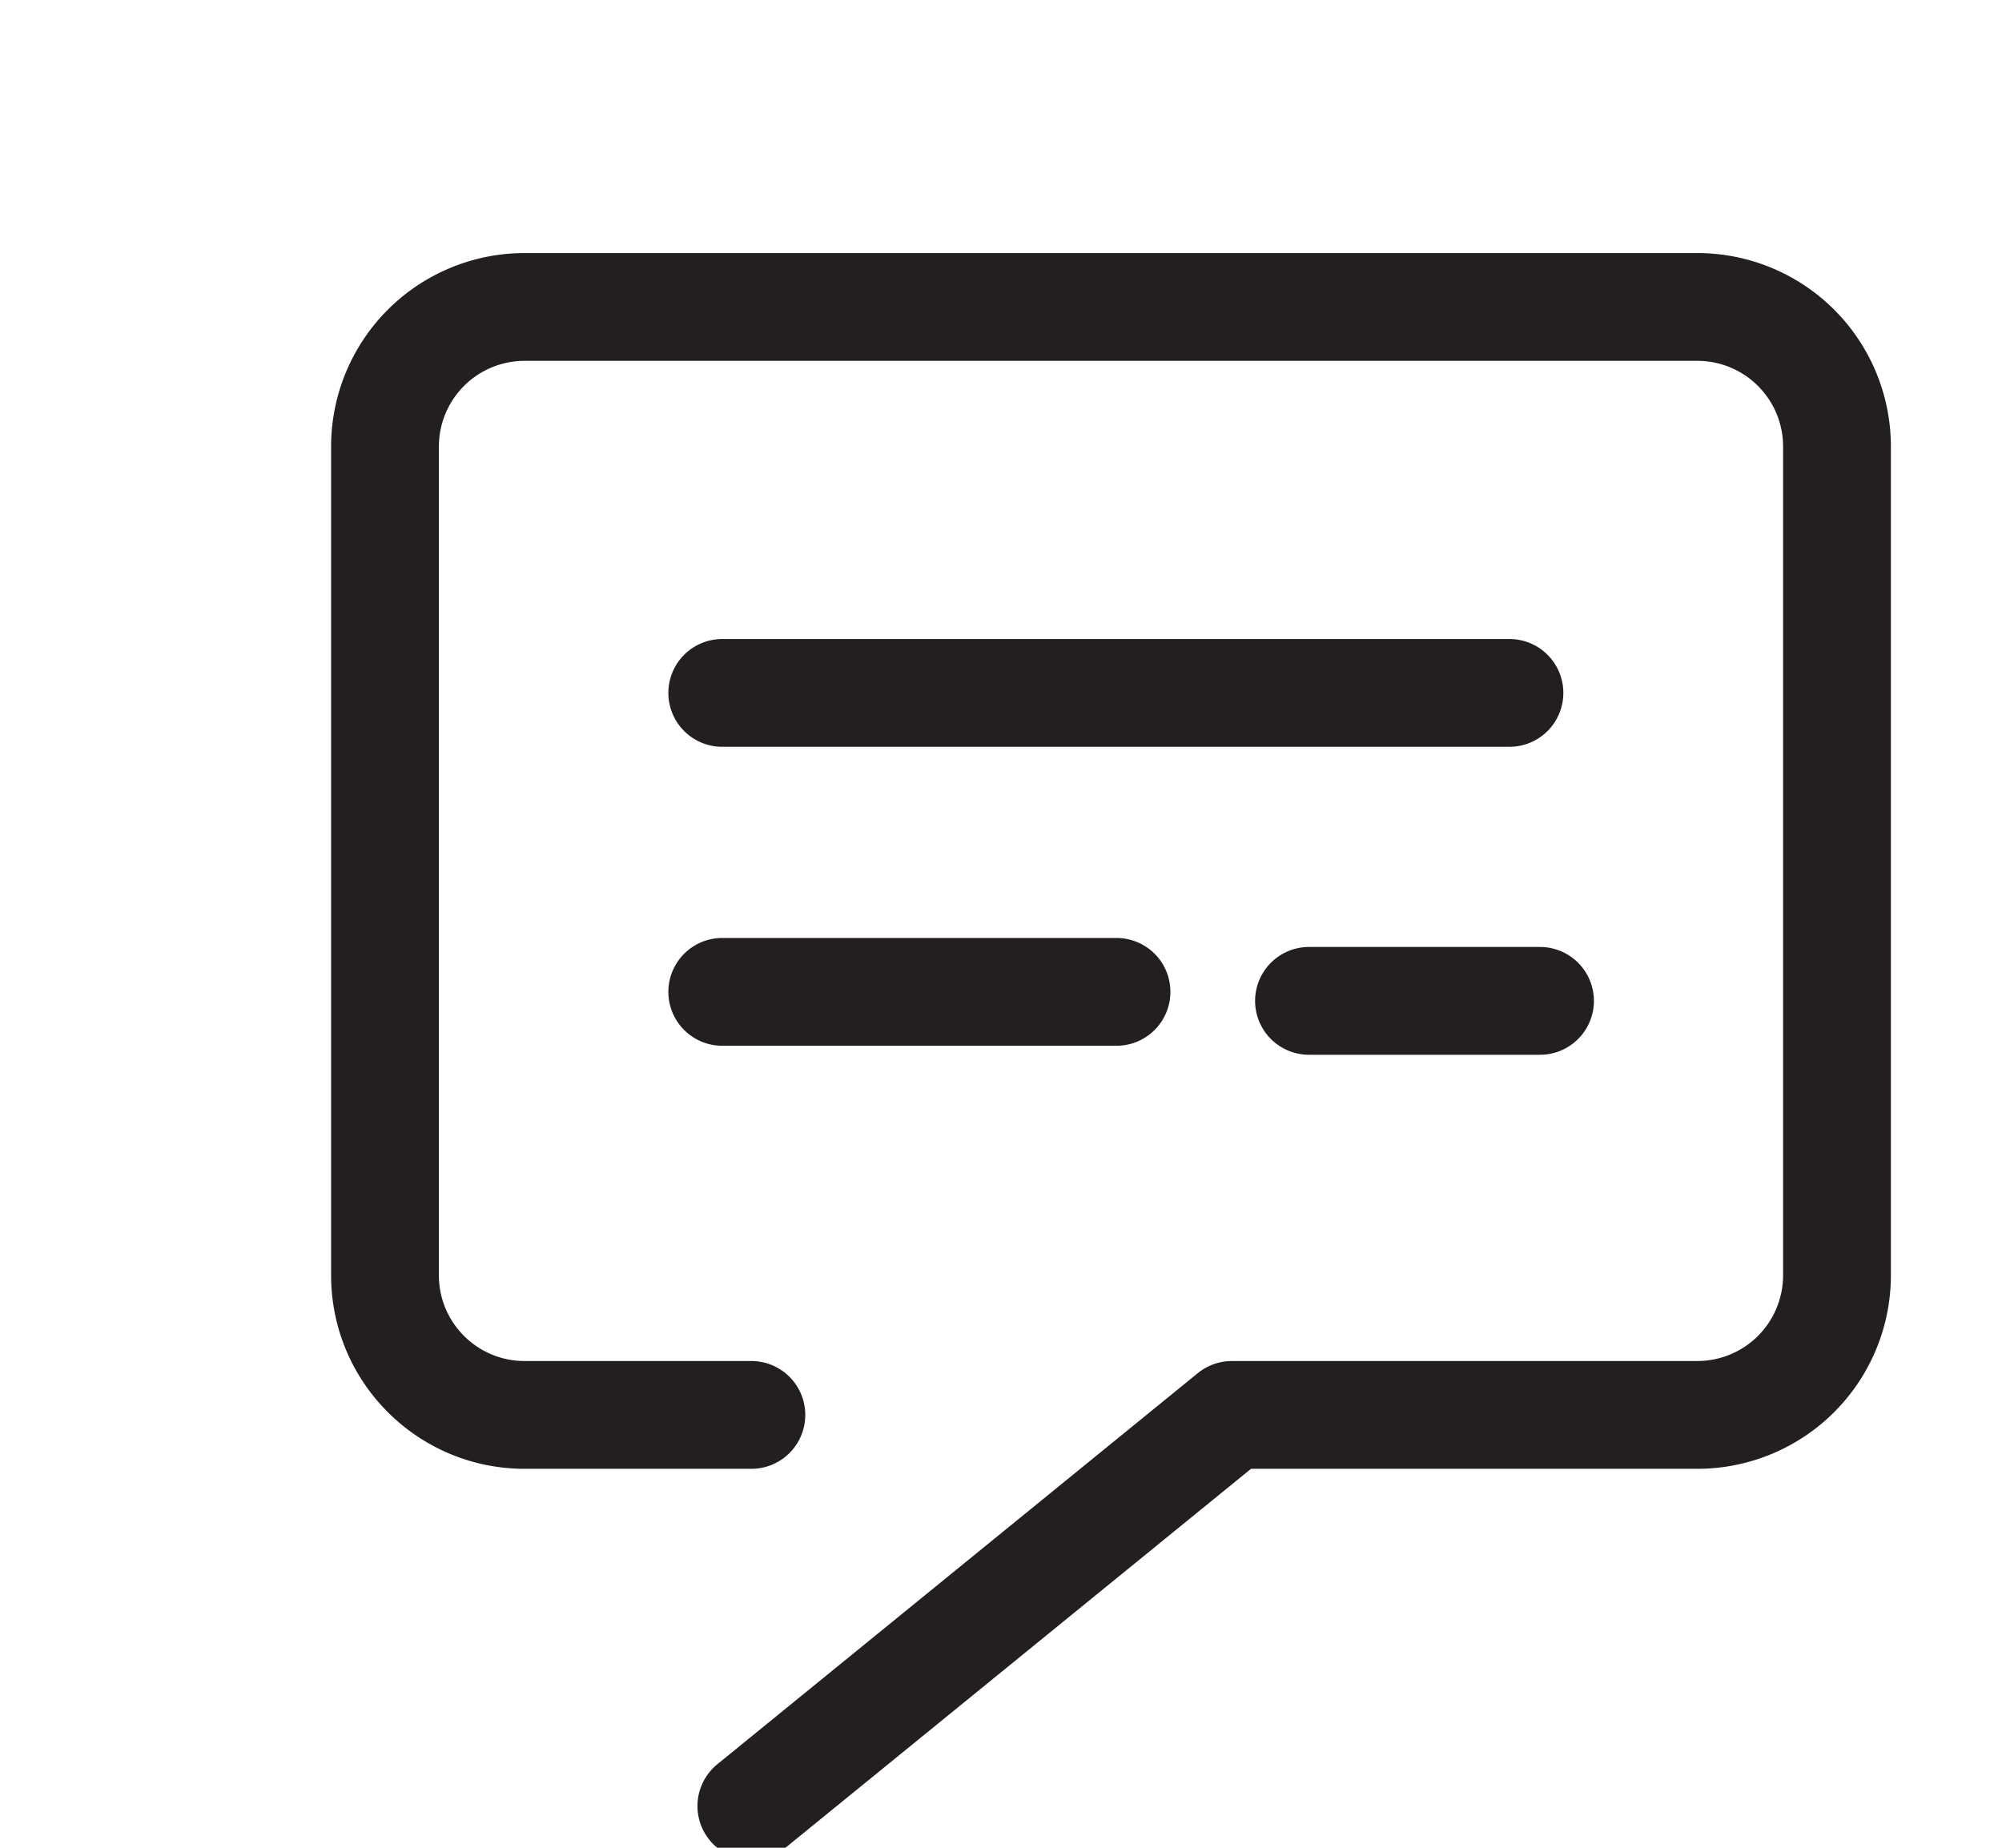
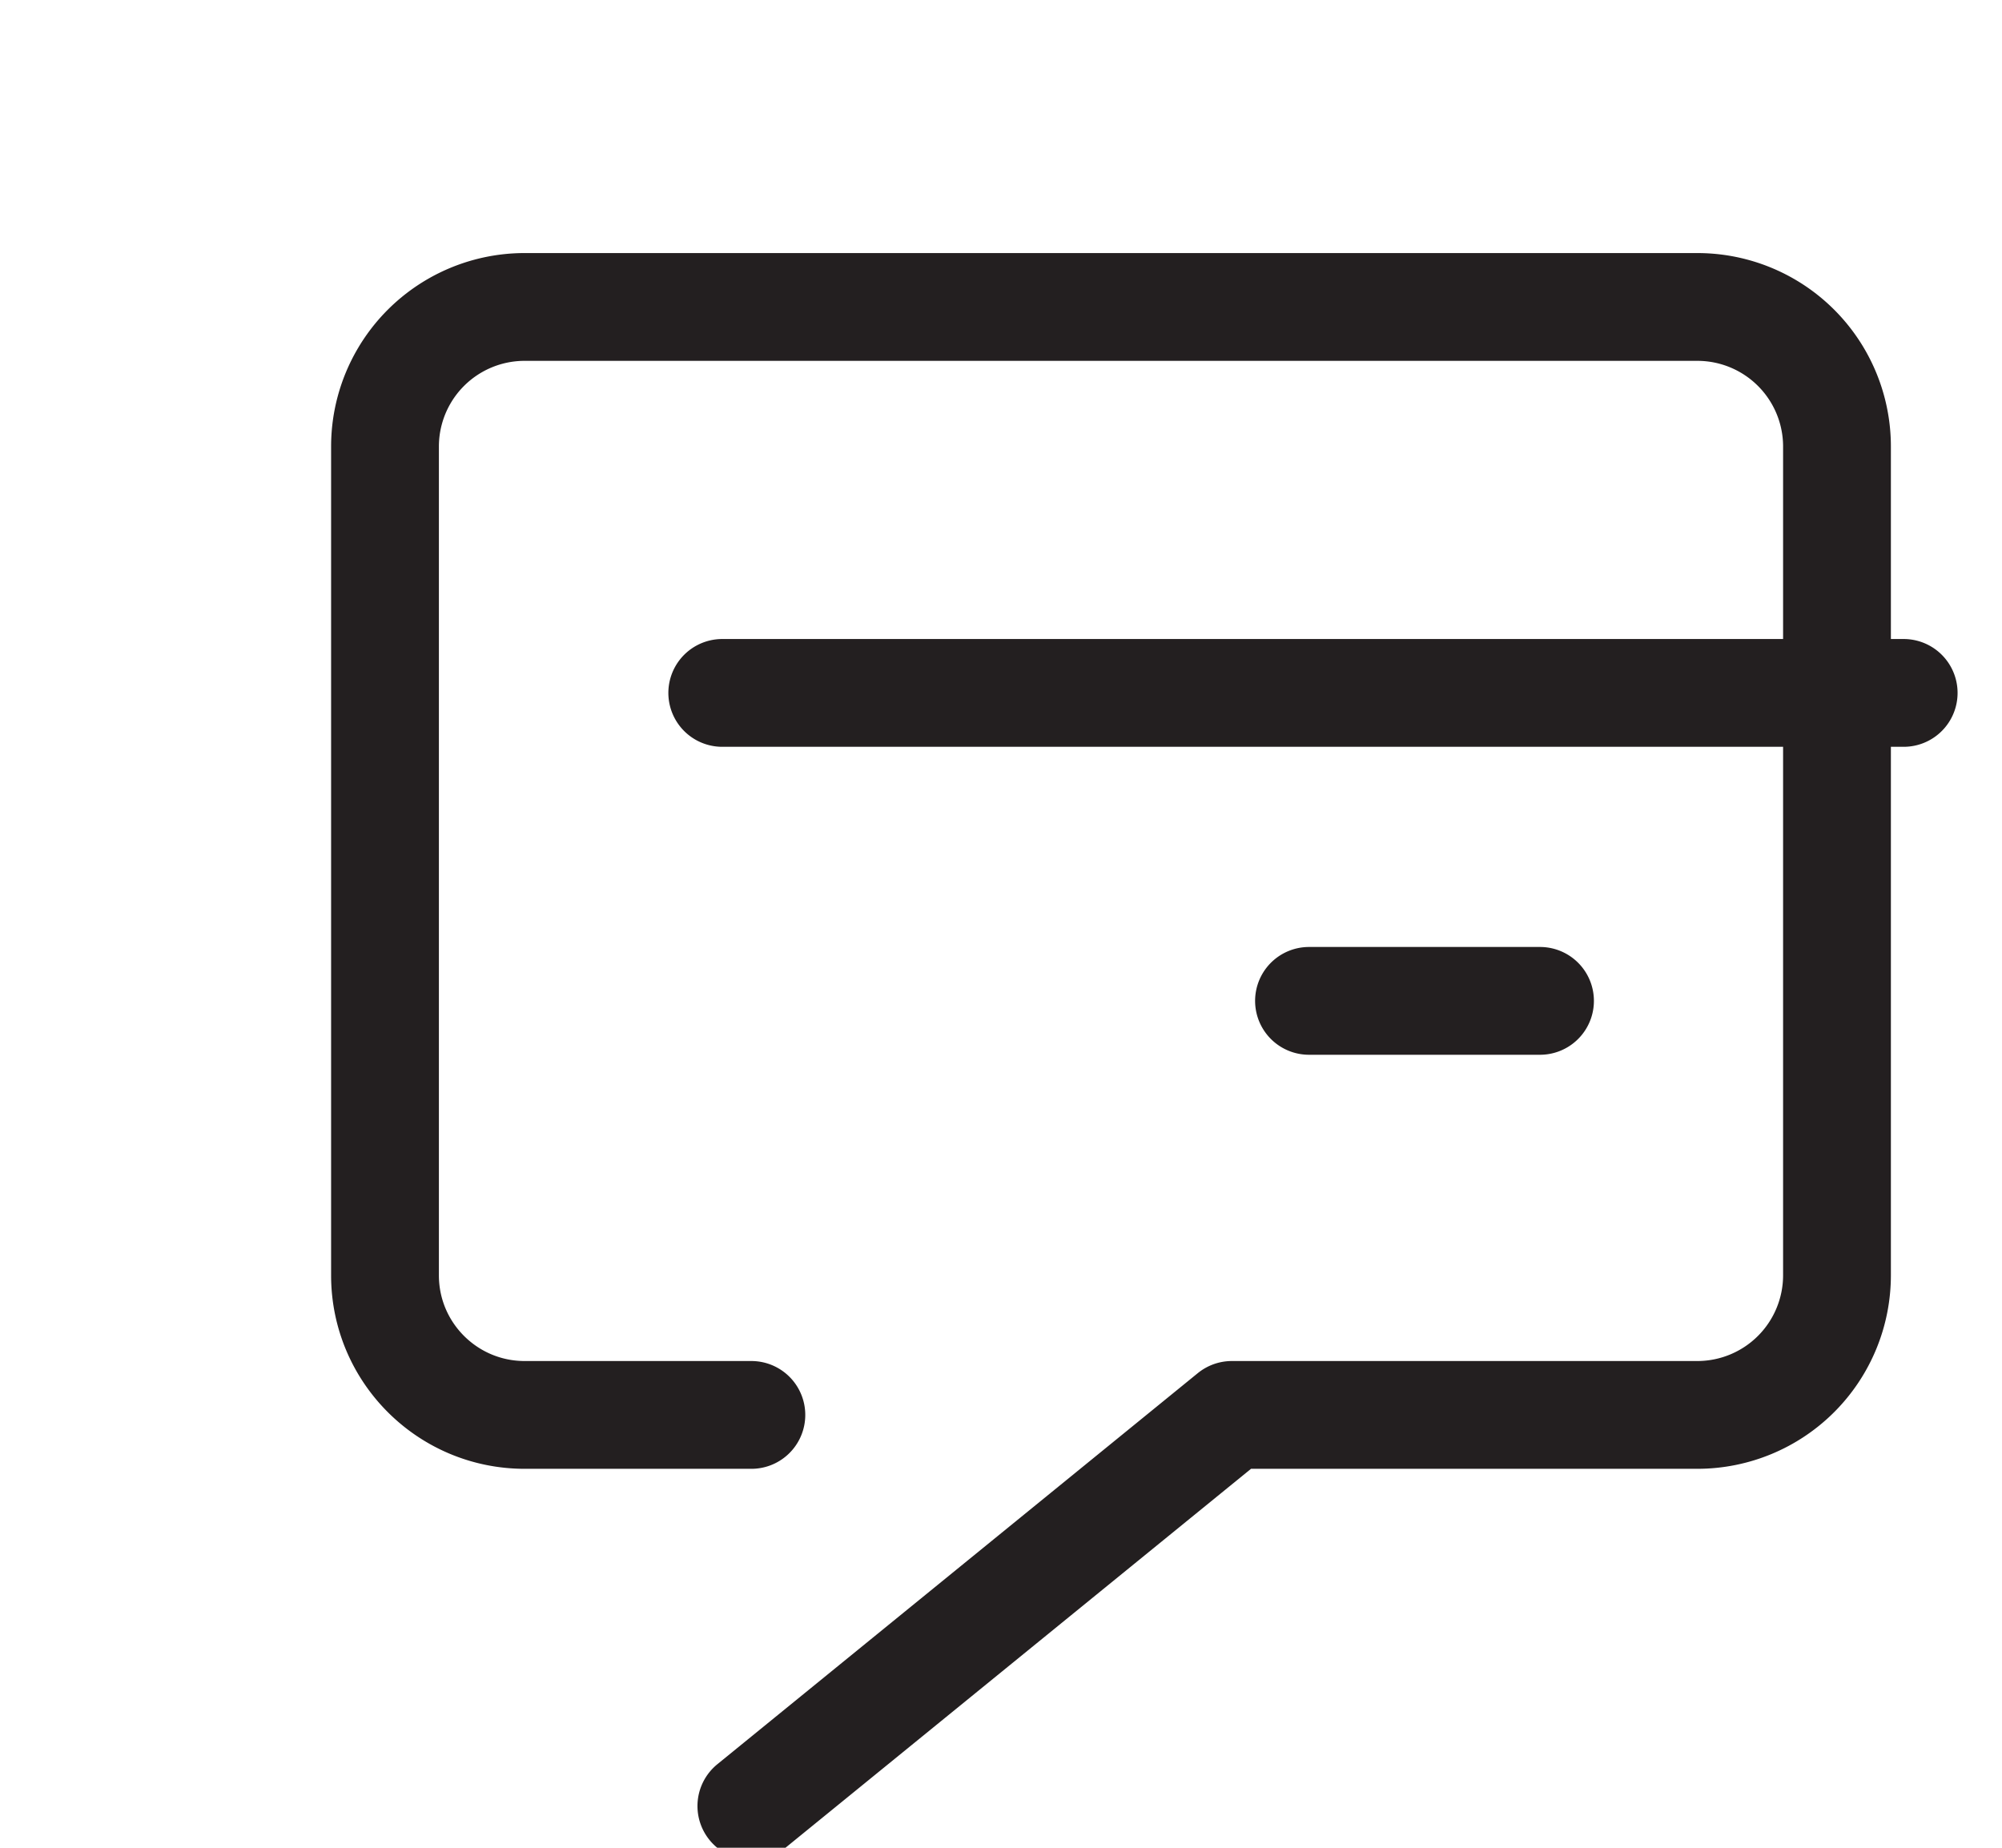
<svg xmlns="http://www.w3.org/2000/svg" width="26" height="24" fill="none">
-   <path d="M9.758 23.458l6.24-5.08h6.046a1.814 1.814 0 001.813-1.813V5.8a1.813 1.813 0 00-1.813-1.813H6.814A1.813 1.813 0 005 5.8v10.765c0 1.001.812 1.813 1.814 1.813h2.944M9.38 9h10.223M9.38 12.883h5.12M17 13h3" stroke="#231F20" stroke-width="1.4" stroke-miterlimit="3" stroke-linecap="round" stroke-linejoin="round" />
+   <path d="M9.758 23.458l6.24-5.08h6.046a1.814 1.814 0 001.813-1.813V5.8a1.813 1.813 0 00-1.813-1.813H6.814A1.813 1.813 0 005 5.8v10.765c0 1.001.812 1.813 1.814 1.813h2.944M9.38 9h10.223h5.12M17 13h3" stroke="#231F20" stroke-width="1.4" stroke-miterlimit="3" stroke-linecap="round" stroke-linejoin="round" />
</svg>